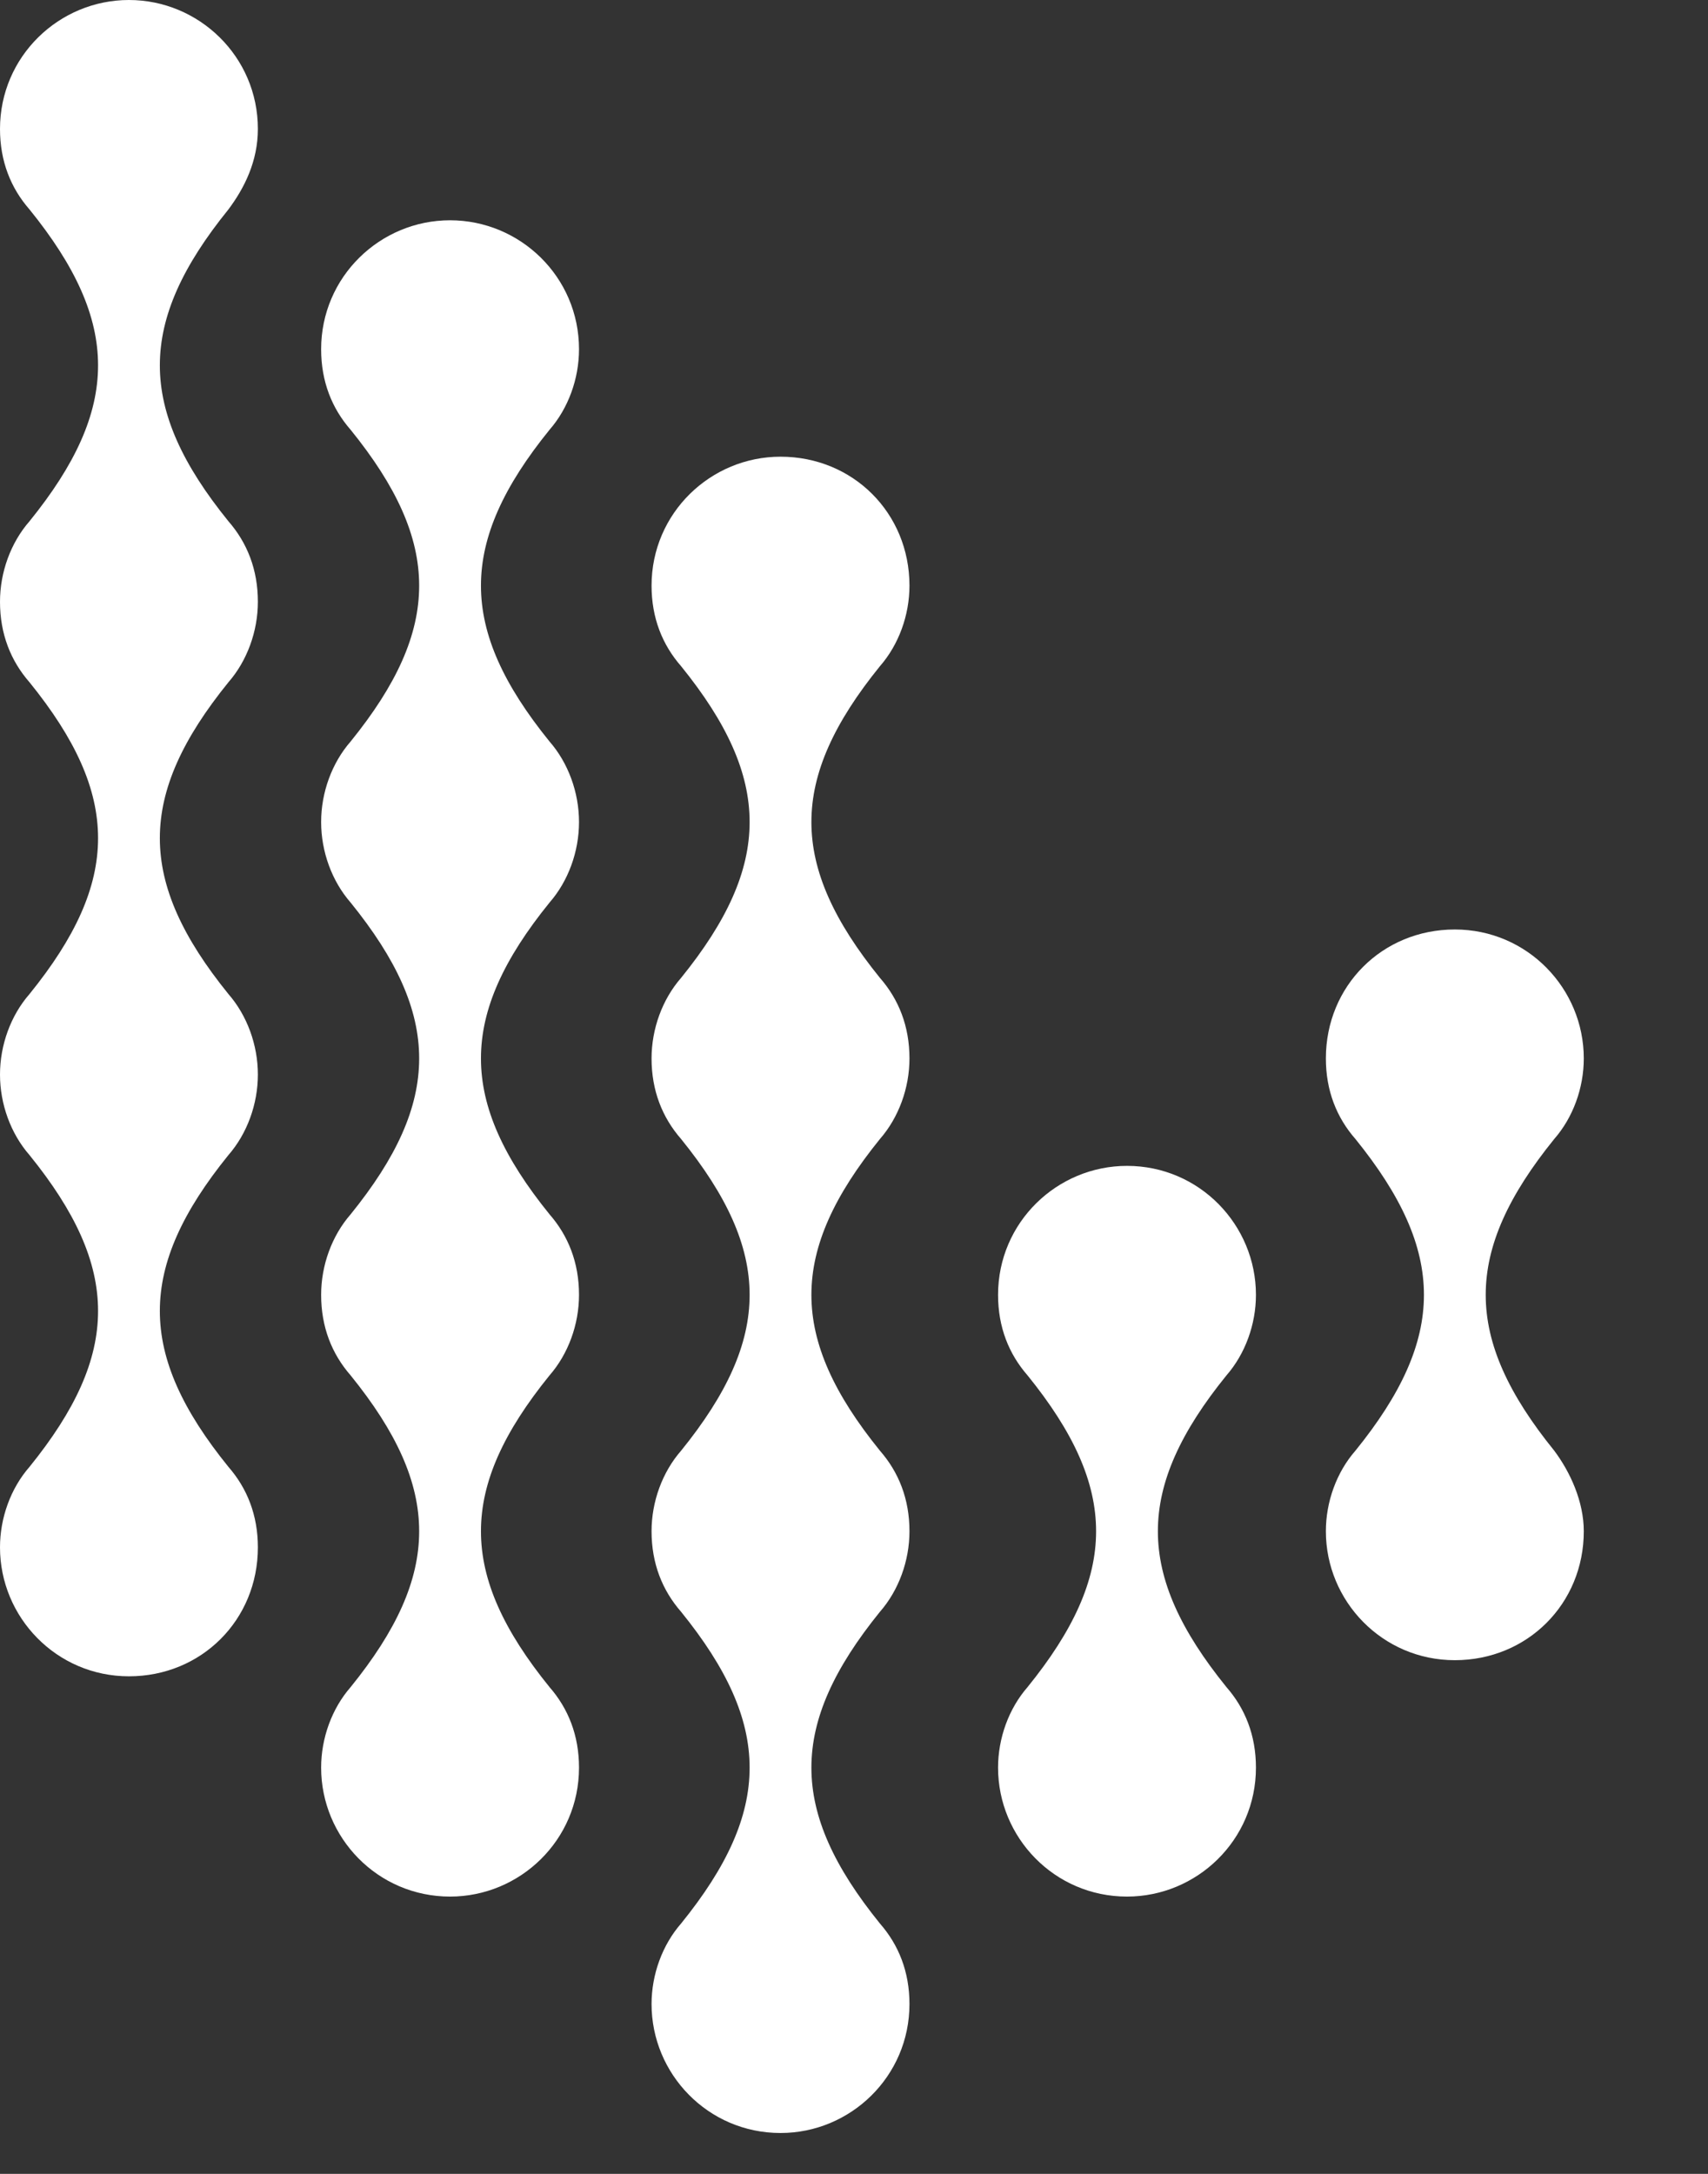
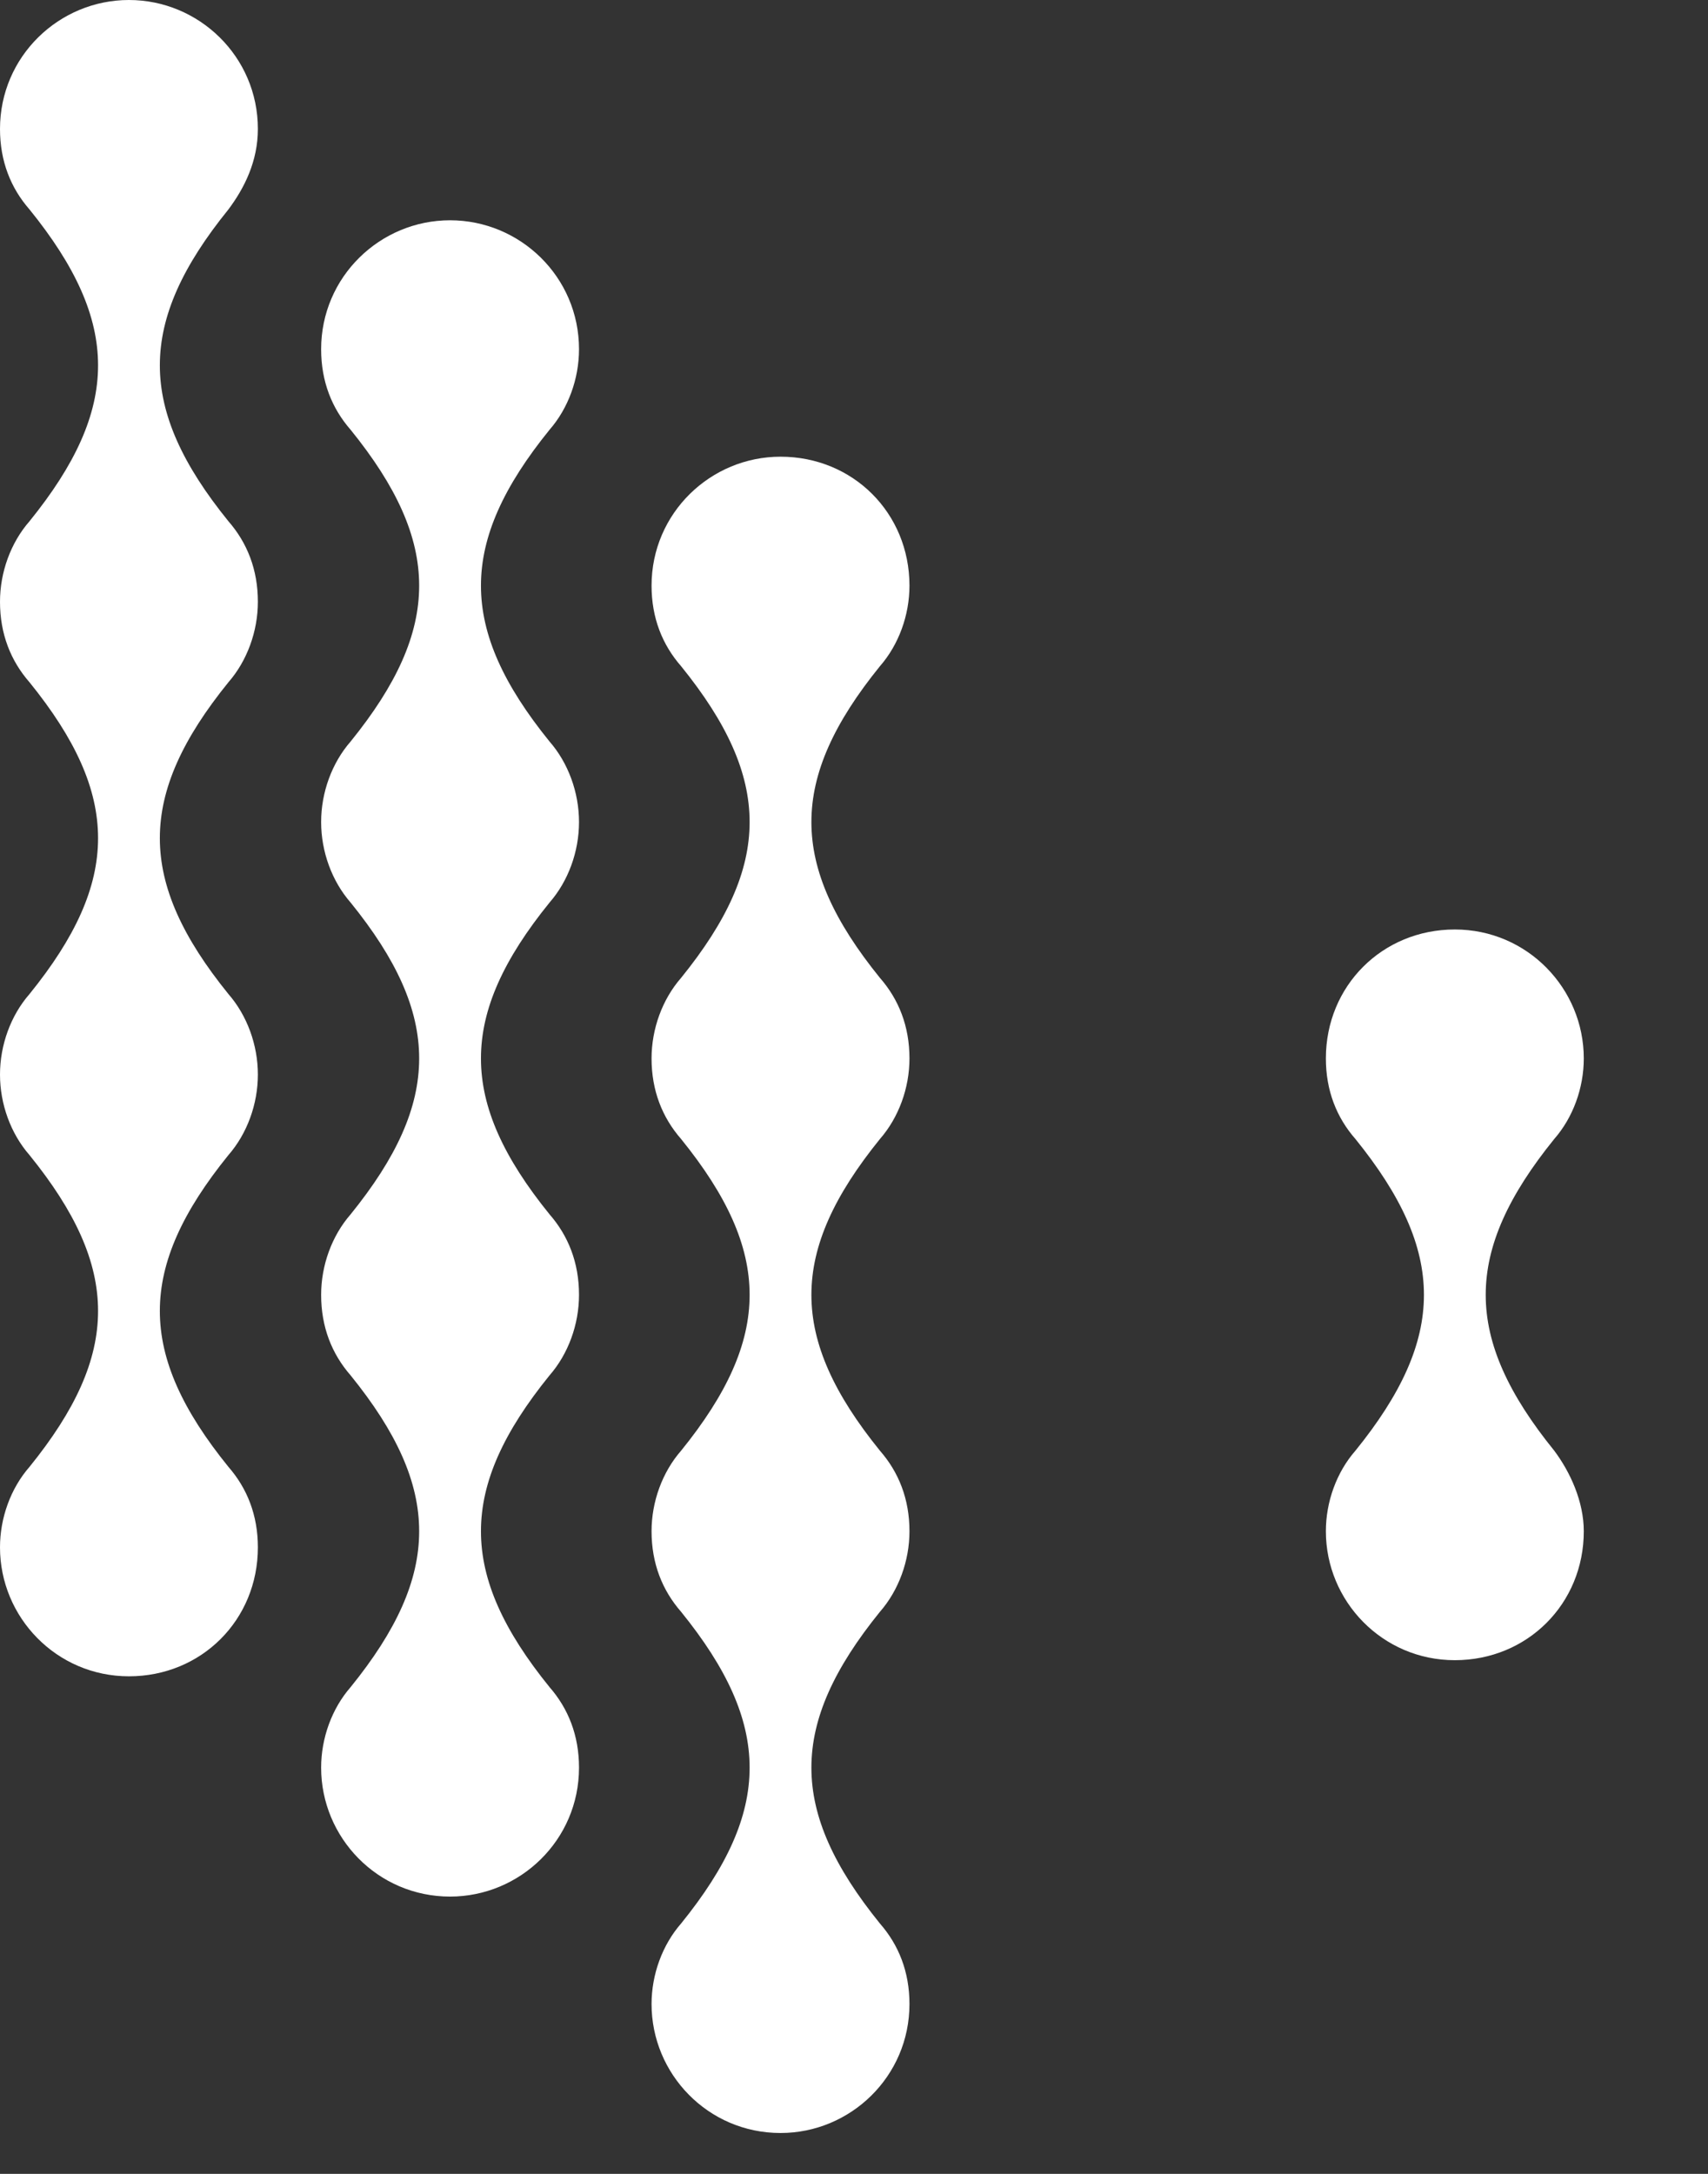
<svg xmlns="http://www.w3.org/2000/svg" width="55" height="70" viewBox="0 0 55 70" fill="none">
  <rect x="0" y="0" width="55" height="70" fill="#333333" stroke="none" />
  <g clip-path="url(#clip0_2767_313)">
    <path d="M14.493 7.093C12.244 7.093 10.341 8.91 10.341 11.245C10.341 12.284 10.687 13.149 11.292 13.841C14.233 17.474 14.233 20.242 11.292 23.875C10.687 24.567 10.341 25.518 10.341 26.47C10.341 27.422 10.687 28.373 11.292 29.065C14.233 32.698 14.233 35.466 11.292 39.1C10.687 39.792 10.341 40.743 10.341 41.695C10.341 42.733 10.687 43.598 11.292 44.29C14.233 47.923 14.233 50.691 11.292 54.324C10.687 55.016 10.341 55.968 10.341 56.919C10.341 59.168 12.157 61.071 14.493 61.071C16.742 61.071 18.645 59.255 18.645 56.919C18.645 55.881 18.299 55.016 17.694 54.324C14.752 50.691 14.752 47.923 17.694 44.29C18.299 43.598 18.645 42.646 18.645 41.695C18.645 40.657 18.299 39.792 17.694 39.1C14.752 35.466 14.752 32.698 17.694 29.065C18.299 28.373 18.645 27.422 18.645 26.47C18.645 25.518 18.299 24.567 17.694 23.875C14.752 20.242 14.752 17.474 17.694 13.841C18.299 13.149 18.645 12.197 18.645 11.245C18.645 8.91 16.742 7.093 14.493 7.093Z" fill="white" />
    <path d="M4.152 0C1.903 0 0 1.817 0 4.152C0 5.19 0.346 6.055 0.952 6.747C3.893 10.38 3.893 13.149 0.952 16.782C0.346 17.474 0 18.425 0 19.377C0 20.415 0.346 21.28 0.952 21.972C3.893 25.605 3.893 28.373 0.952 32.006C0.346 32.698 0 33.65 0 34.601C0 35.553 0.346 36.505 0.952 37.197C3.893 40.83 3.893 43.598 0.952 47.231C0.346 47.923 0 48.874 0 49.826C0 52.075 1.817 53.978 4.152 53.978C6.488 53.978 8.304 52.162 8.304 49.826C8.304 48.788 7.958 47.923 7.353 47.231C4.412 43.598 4.412 40.83 7.353 37.197C7.958 36.505 8.304 35.553 8.304 34.601C8.304 33.65 7.958 32.698 7.353 32.006C4.412 28.373 4.412 25.605 7.353 21.972C7.958 21.28 8.304 20.328 8.304 19.377C8.304 18.339 7.958 17.474 7.353 16.782C4.412 13.149 4.412 10.38 7.353 6.747C7.872 6.055 8.304 5.19 8.304 4.152C8.304 1.817 6.401 0 4.152 0Z" fill="white" />
    <path d="M25.134 14.706C22.884 14.706 20.981 16.522 20.981 18.858C20.981 19.896 21.328 20.761 21.933 21.453C24.874 25.086 24.874 27.854 21.933 31.487C21.328 32.179 20.981 33.131 20.981 34.082C20.981 35.12 21.328 35.985 21.933 36.678C24.874 40.311 24.874 43.079 21.933 46.712C21.328 47.404 20.981 48.355 20.981 49.307C20.981 50.345 21.328 51.21 21.933 51.902C24.874 55.535 24.874 58.303 21.933 61.937C21.328 62.629 20.981 63.58 20.981 64.532C20.981 66.781 22.798 68.684 25.134 68.684C27.383 68.684 29.286 66.867 29.286 64.532C29.286 63.493 28.94 62.629 28.334 61.937C25.393 58.303 25.393 55.535 28.334 51.902C28.94 51.21 29.286 50.258 29.286 49.307C29.286 48.269 28.94 47.404 28.334 46.712C25.393 43.079 25.393 40.311 28.334 36.678C28.94 35.985 29.286 35.034 29.286 34.082C29.286 33.044 28.94 32.179 28.334 31.487C25.393 27.854 25.393 25.086 28.334 21.453C28.94 20.761 29.286 19.809 29.286 18.858C29.286 16.522 27.469 14.706 25.134 14.706Z" fill="white" />
-     <path d="M36.291 37.542C34.042 37.542 32.139 39.359 32.139 41.695C32.139 42.733 32.485 43.598 33.09 44.29C36.031 47.923 36.031 50.691 33.09 54.324C32.485 55.016 32.139 55.968 32.139 56.919C32.139 59.168 33.955 61.071 36.291 61.071C38.54 61.071 40.443 59.255 40.443 56.919C40.443 55.881 40.097 55.016 39.492 54.324C36.55 50.691 36.55 47.923 39.492 44.29C40.097 43.598 40.443 42.646 40.443 41.695C40.443 39.446 38.626 37.542 36.291 37.542Z" fill="white" />
    <path d="M50.048 46.712C47.107 43.079 47.107 40.311 50.048 36.677C50.654 35.985 51 35.034 51 34.082C51 31.833 49.183 29.93 46.847 29.93C44.512 29.93 42.695 31.747 42.695 34.082C42.695 35.12 43.041 35.985 43.647 36.677C46.588 40.311 46.588 43.079 43.647 46.712C43.041 47.404 42.695 48.355 42.695 49.307C42.695 51.556 44.512 53.459 46.847 53.459C49.183 53.459 51 51.642 51 49.307C51 48.355 50.567 47.404 50.048 46.712Z" fill="white" />
  </g>
  <defs>
    <clipPath id="clip0_2767_313">
      <rect width="55" height="70" fill="white" />
    </clipPath>
  </defs>
</svg>